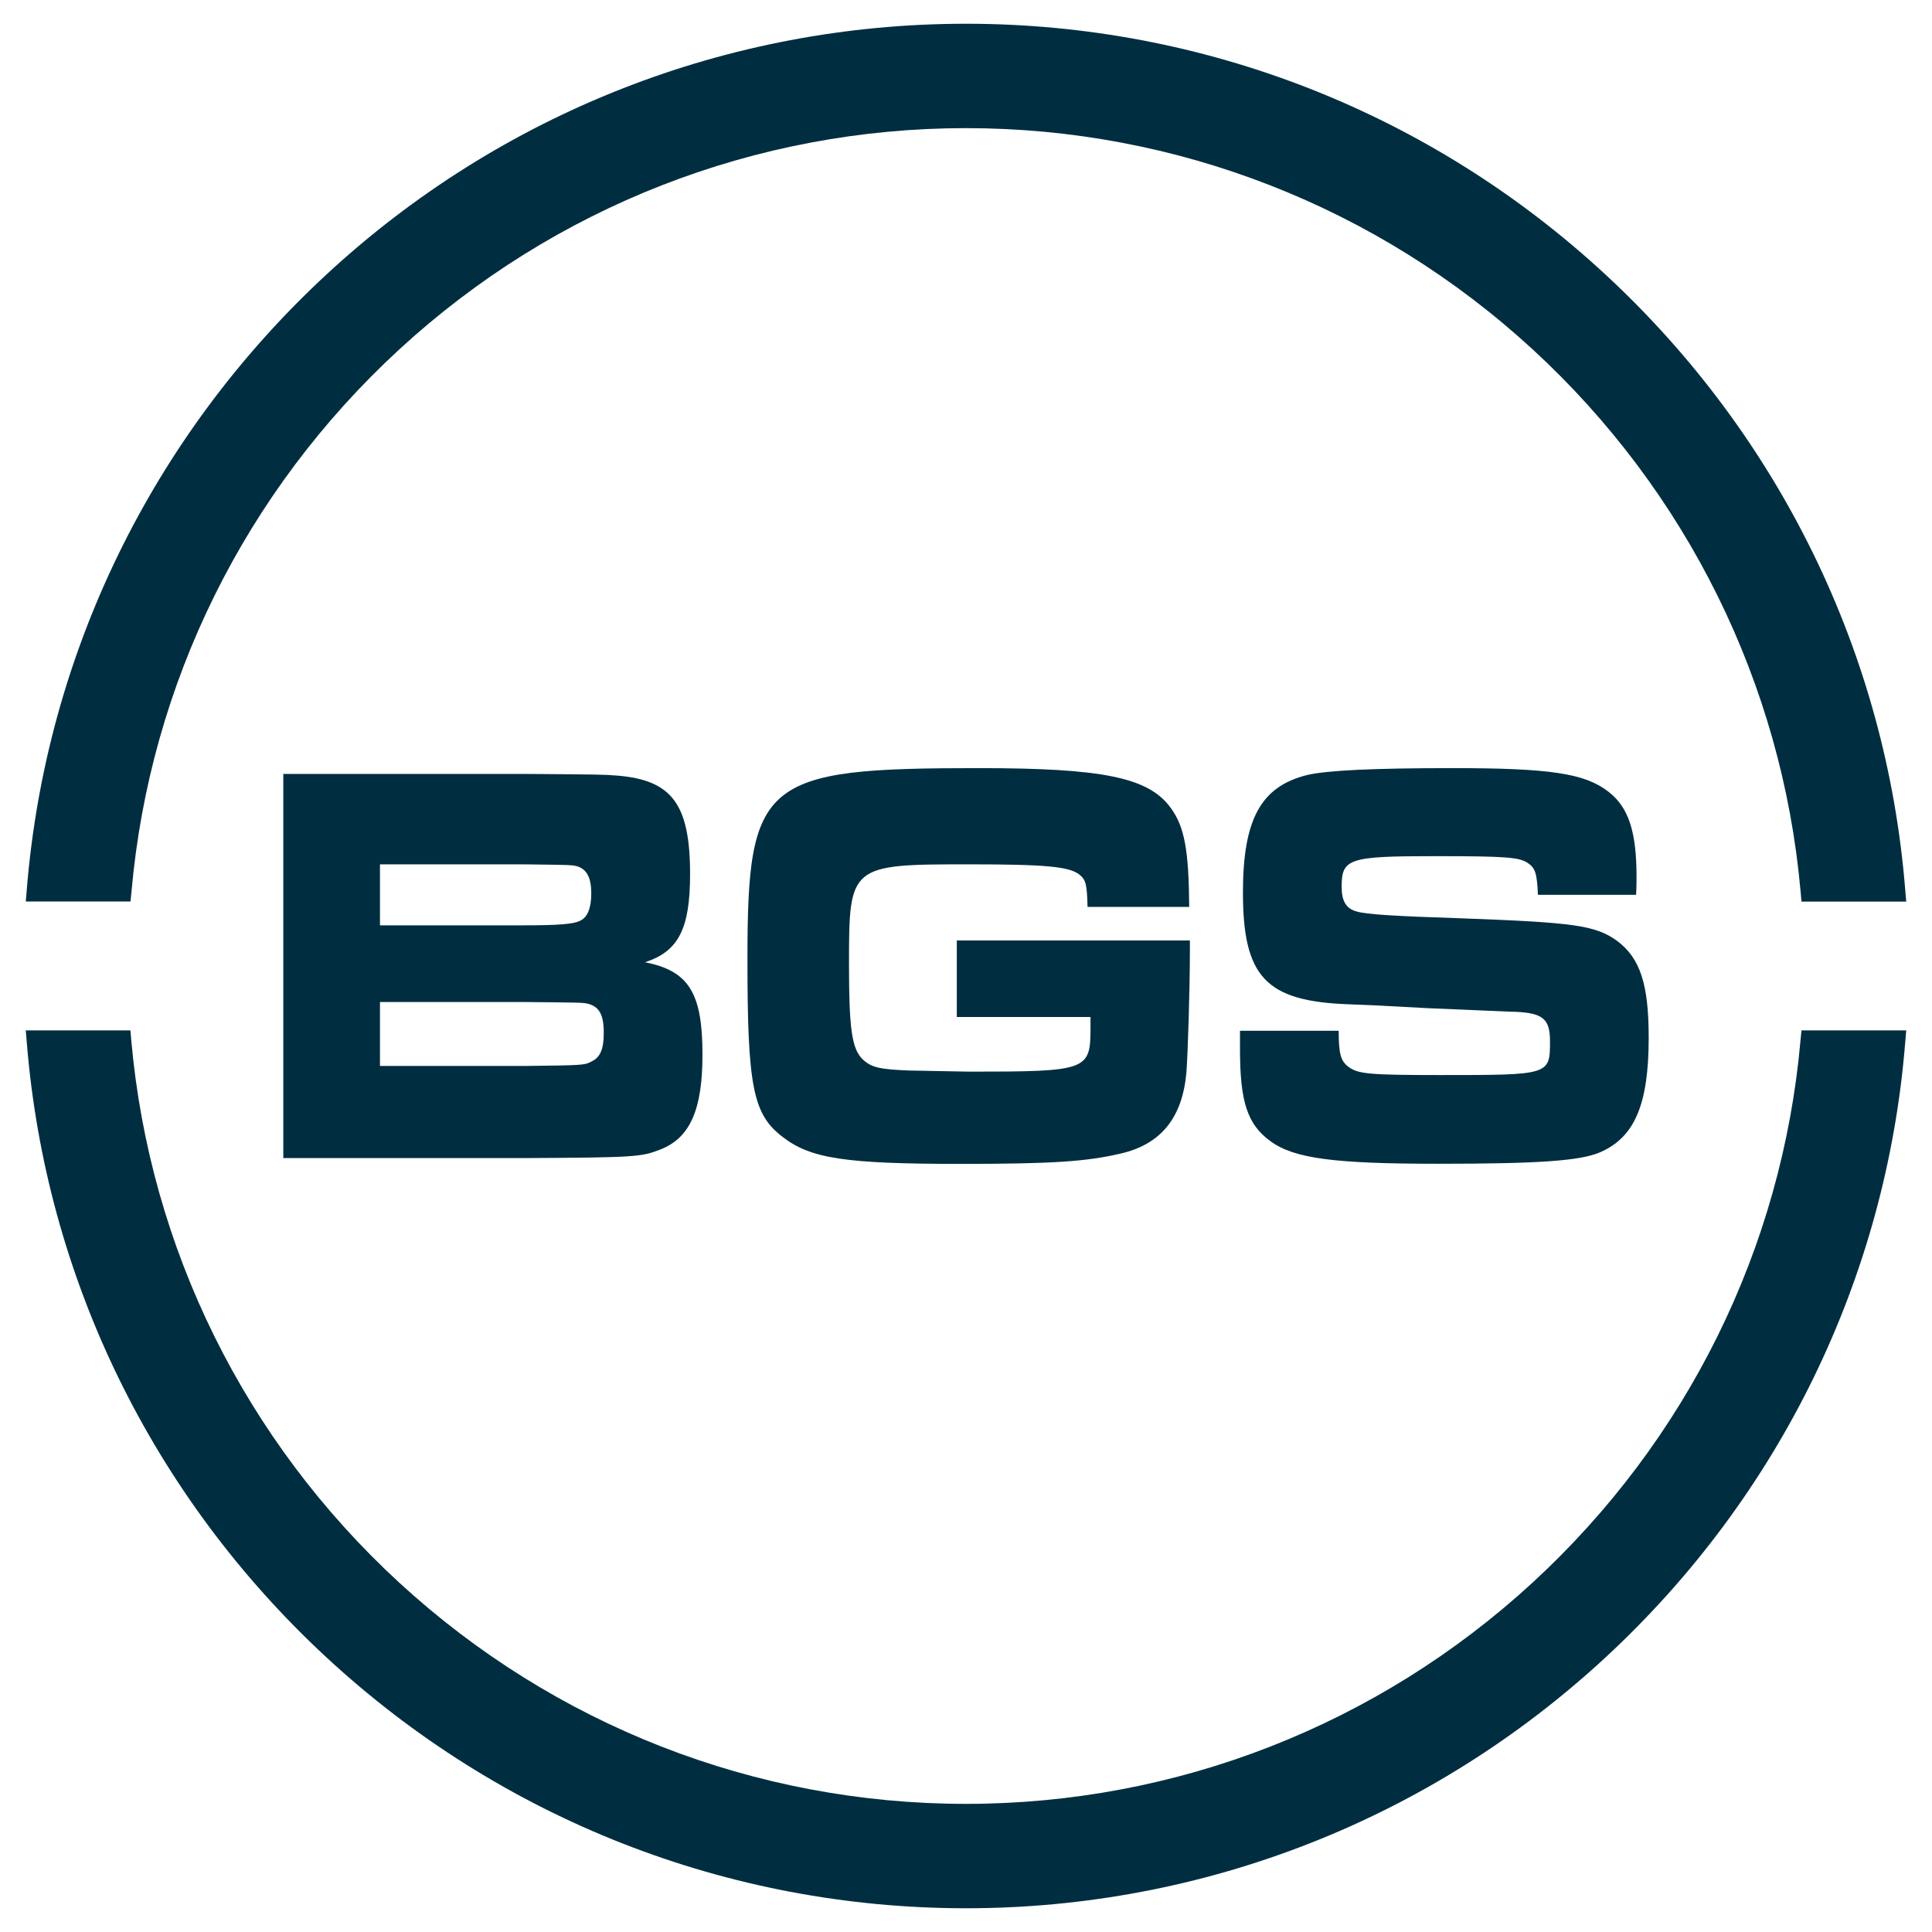
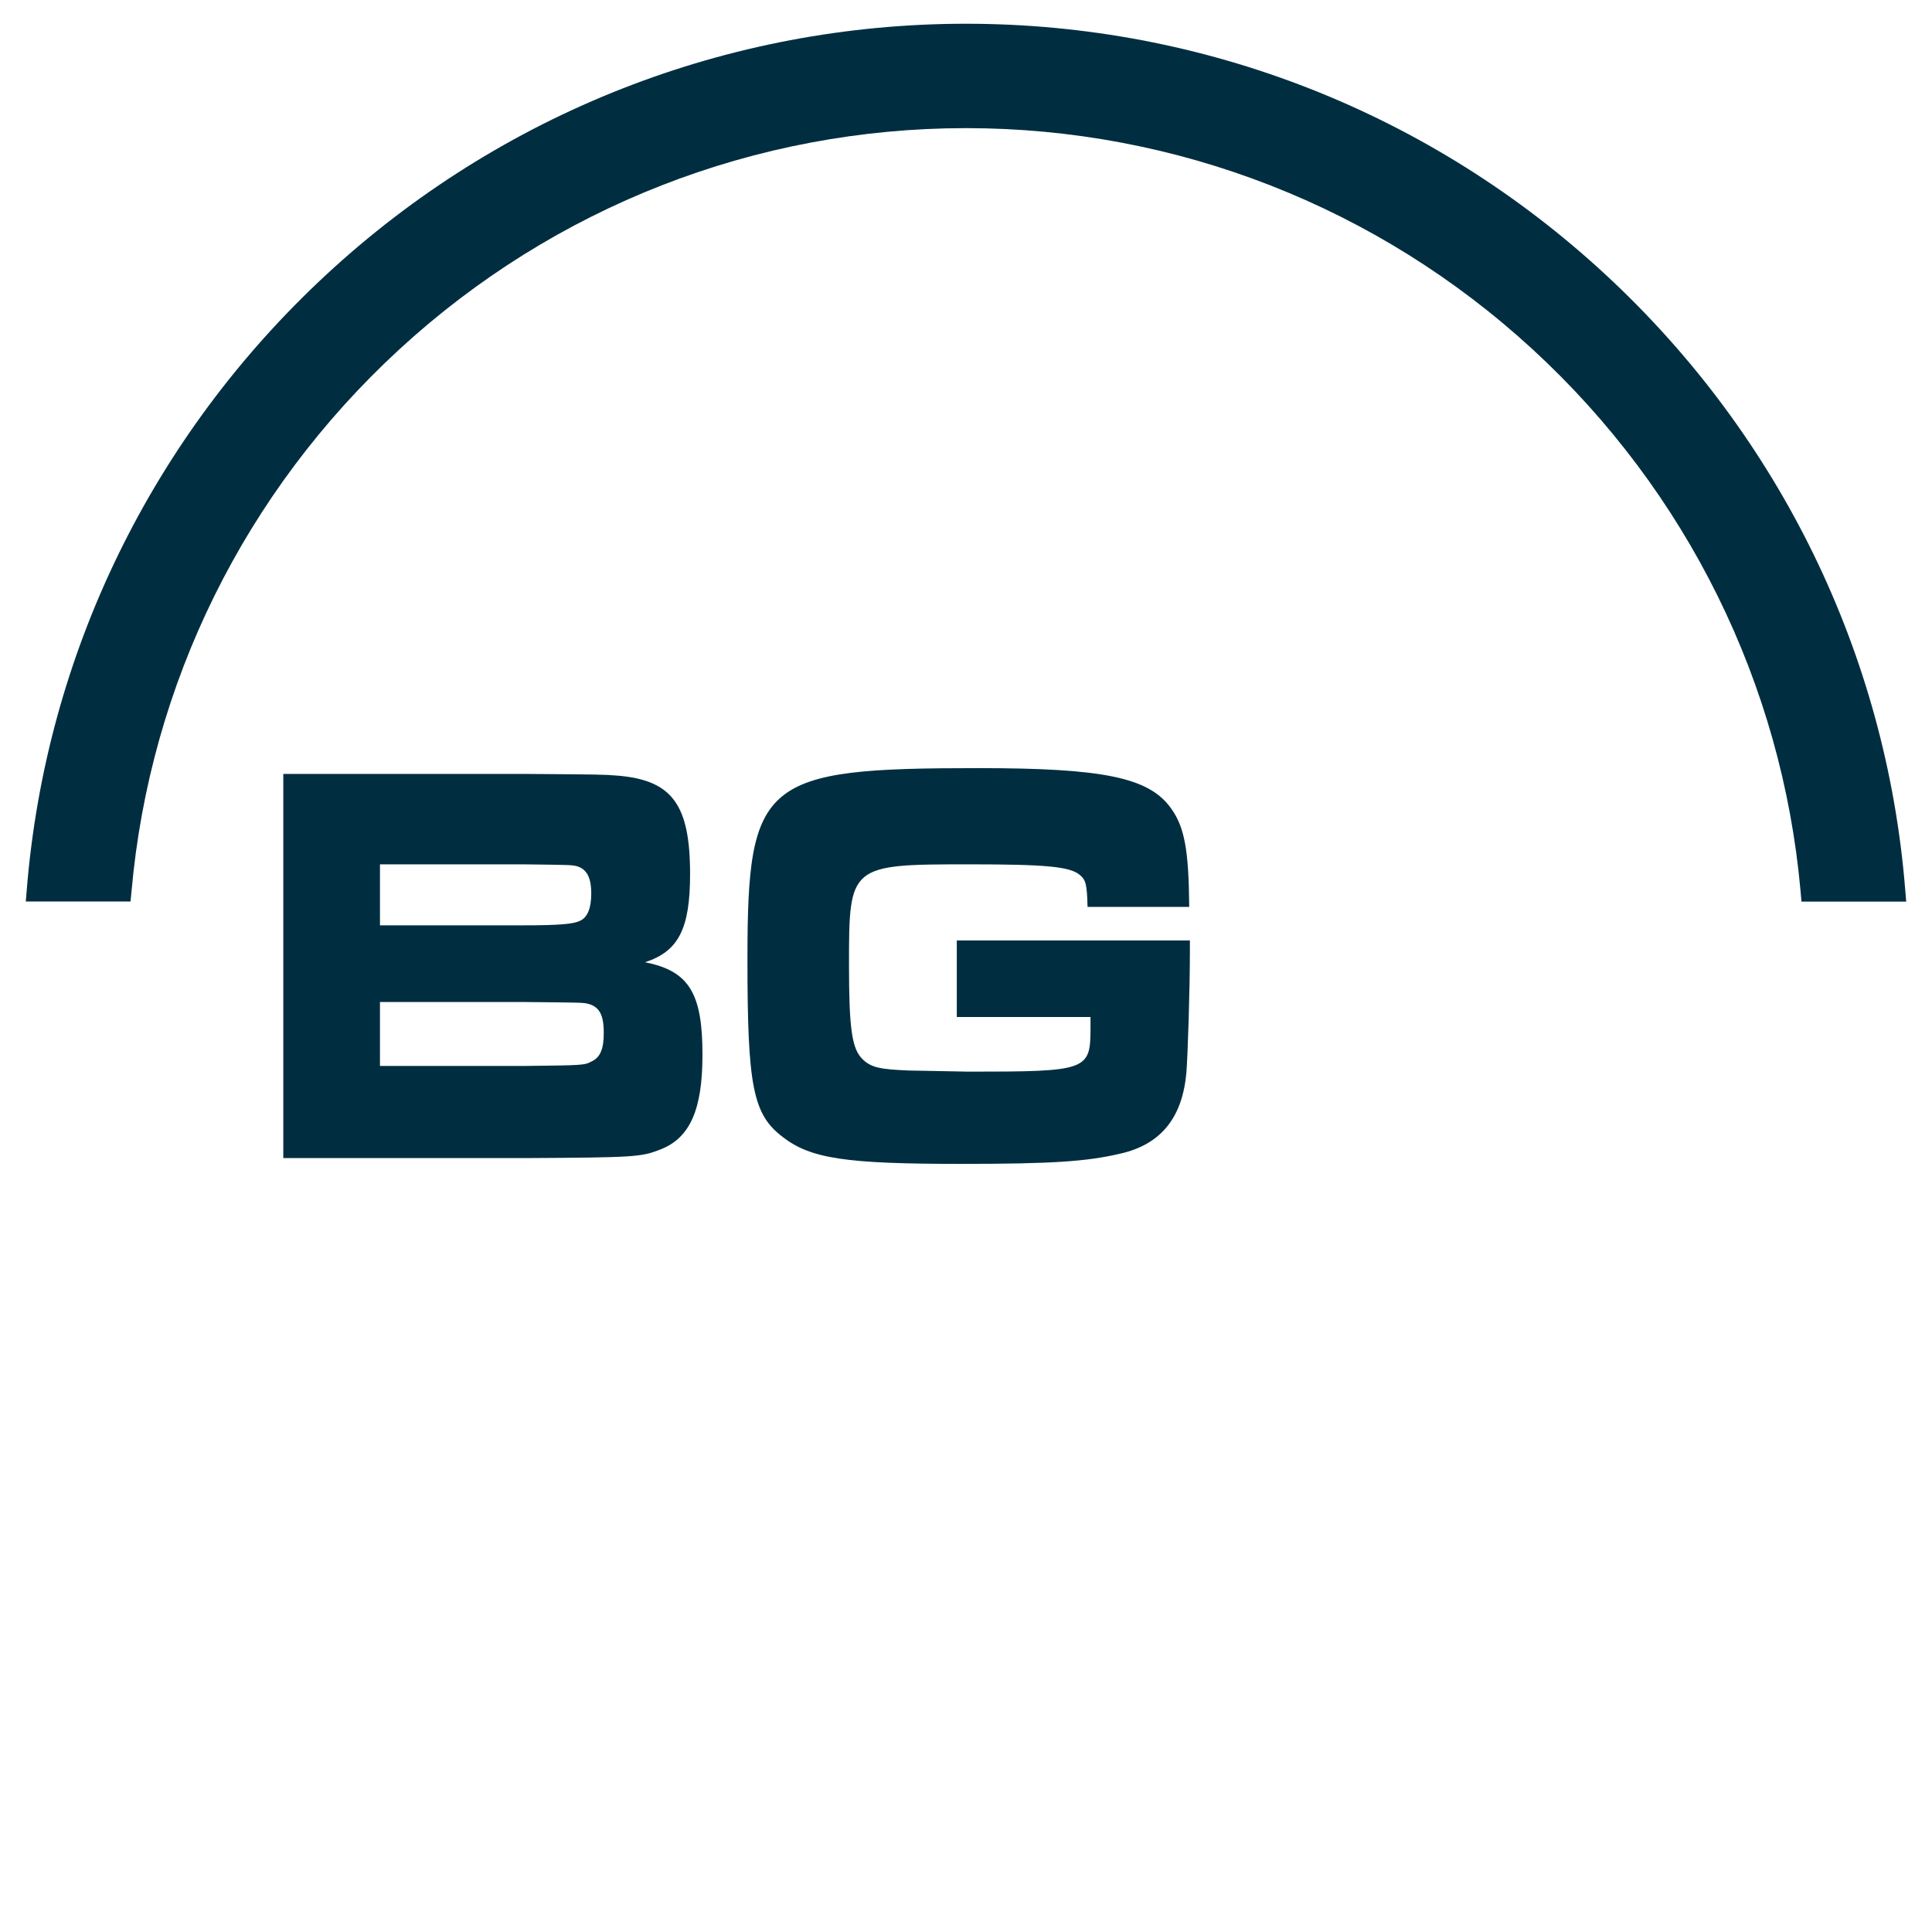
<svg xmlns="http://www.w3.org/2000/svg" version="1.1" id="Layer_1" x="0px" y="0px" viewBox="0 0 170.08 170.08" style="enable-background:new 0 0 170.08 170.08;" xml:space="preserve">
  <style type="text/css"> .st0{fill:#002E40;} </style>
  <g>
    <g>
      <path class="st0" d="M11.58,78.45c1.62-18.26,9.99-35.19,23.57-47.69C48.8,18.2,66.52,11.28,85.04,11.28s36.24,6.92,49.9,19.49 c13.57,12.49,21.94,29.43,23.57,47.69l0.08,0.91h9.22l-0.09-1.08c-1.67-20.68-11.03-39.88-26.33-54.07 C125.99,9.94,105.98,2.09,85.04,2.09S44.08,9.94,28.69,24.21C13.39,38.4,4.04,57.6,2.36,78.28l-0.09,1.08h9.22L11.58,78.45z" />
-       <path class="st0" d="M158.5,91.62c-1.62,18.26-9.99,35.19-23.57,47.69c-13.66,12.57-31.38,19.49-49.9,19.49 s-36.24-6.92-49.9-19.49c-13.57-12.49-21.94-29.43-23.57-47.69l-0.08-0.91H2.27l0.09,1.08c1.67,20.68,11.03,39.88,26.33,54.07 c15.39,14.27,35.4,22.13,56.35,22.13c20.94,0,40.96-7.86,56.35-22.13c15.31-14.19,24.66-33.39,26.33-54.07l0.09-1.08h-9.22 L158.5,91.62z" />
    </g>
    <g>
      <path class="st0" d="M56.78,84.71c2.95-0.96,3.97-2.94,3.97-7.76c0-6.14-1.59-8.27-6.39-8.67c-1.32-0.1-1.32-0.1-8.29-0.15H24.94 v33.82H46.1c9.88-0.05,10.36-0.1,12.04-0.76c2.6-1.01,3.7-3.5,3.7-8.32C61.85,87.45,60.66,85.47,56.78,84.71z M33.45,76.09h12.61 c4.06,0.05,4.19,0.05,4.67,0.15c0.93,0.25,1.32,1.01,1.32,2.43c0,1.22-0.31,2.08-0.97,2.38c-0.57,0.3-1.85,0.41-5.03,0.41H33.45 V76.09z M52.1,93.43c-0.66,0.35-0.66,0.35-6,0.41H33.45v-5.63H46.1c5.2,0.05,5.2,0.05,5.64,0.15c1.01,0.25,1.41,0.96,1.41,2.54 C53.16,92.32,52.85,93.08,52.1,93.43z" />
      <path class="st0" d="M84.23,89.53h11.77v0.96c0,3.75-0.26,3.85-10.72,3.85l-5.25-0.1c-2.51-0.1-3.31-0.25-4.06-0.96 c-0.97-0.91-1.23-2.64-1.23-8.37c0-8.77,0.04-8.82,10.63-8.82c6.7,0,8.78,0.2,9.66,0.91c0.57,0.46,0.66,0.86,0.71,2.84h8.95 c-0.04-4.97-0.4-7.05-1.63-8.72c-1.94-2.69-6-3.5-16.93-3.5c-19.05,0-20.33,1.06-20.33,16.89c0,11.1,0.48,13.59,3.09,15.57 c2.47,1.93,5.6,2.38,15.7,2.38c7.98,0,11.07-0.2,14.07-0.91c3.53-0.81,5.42-3.14,5.78-7.1c0.13-1.62,0.31-7.4,0.31-10.75v-0.91 H84.23V89.53z" />
-       <path class="st0" d="M142.36,82.83c-1.9-1.37-3.79-1.62-13.49-1.98c-6.22-0.2-8.64-0.36-9.44-0.61c-0.93-0.25-1.32-0.91-1.32-2.18 c0-2.48,0.62-2.69,8.2-2.69c6.35,0,7.45,0.1,8.2,0.61c0.66,0.46,0.79,0.91,0.88,2.79h8.64c0.04-0.66,0.04-1.37,0.04-1.57 c0-4.01-0.71-6.14-2.47-7.5c-2.07-1.62-5.16-2.08-13.71-2.08c-7.06,0-11.11,0.2-12.83,0.61c-4.06,1.01-5.64,3.9-5.64,10.34 c0,7.45,2.03,9.58,9.3,9.84l2.38,0.1l4.76,0.25l7.06,0.3c2.87,0.05,3.53,0.56,3.53,2.59c0,2.99,0,2.99-9.61,2.99 c-6.31,0-7.28-0.1-8.11-0.71c-0.71-0.51-0.88-1.17-0.88-3.19h-8.69v1.62c0,4.66,0.66,6.64,2.69,8.11 c2.07,1.52,5.64,1.98,14.77,1.98c8.78,0,12.48-0.25,14.24-1.01c3.04-1.32,4.28-4.21,4.28-10.09 C145.14,86.64,144.39,84.35,142.36,82.83z" />
    </g>
  </g>
</svg>